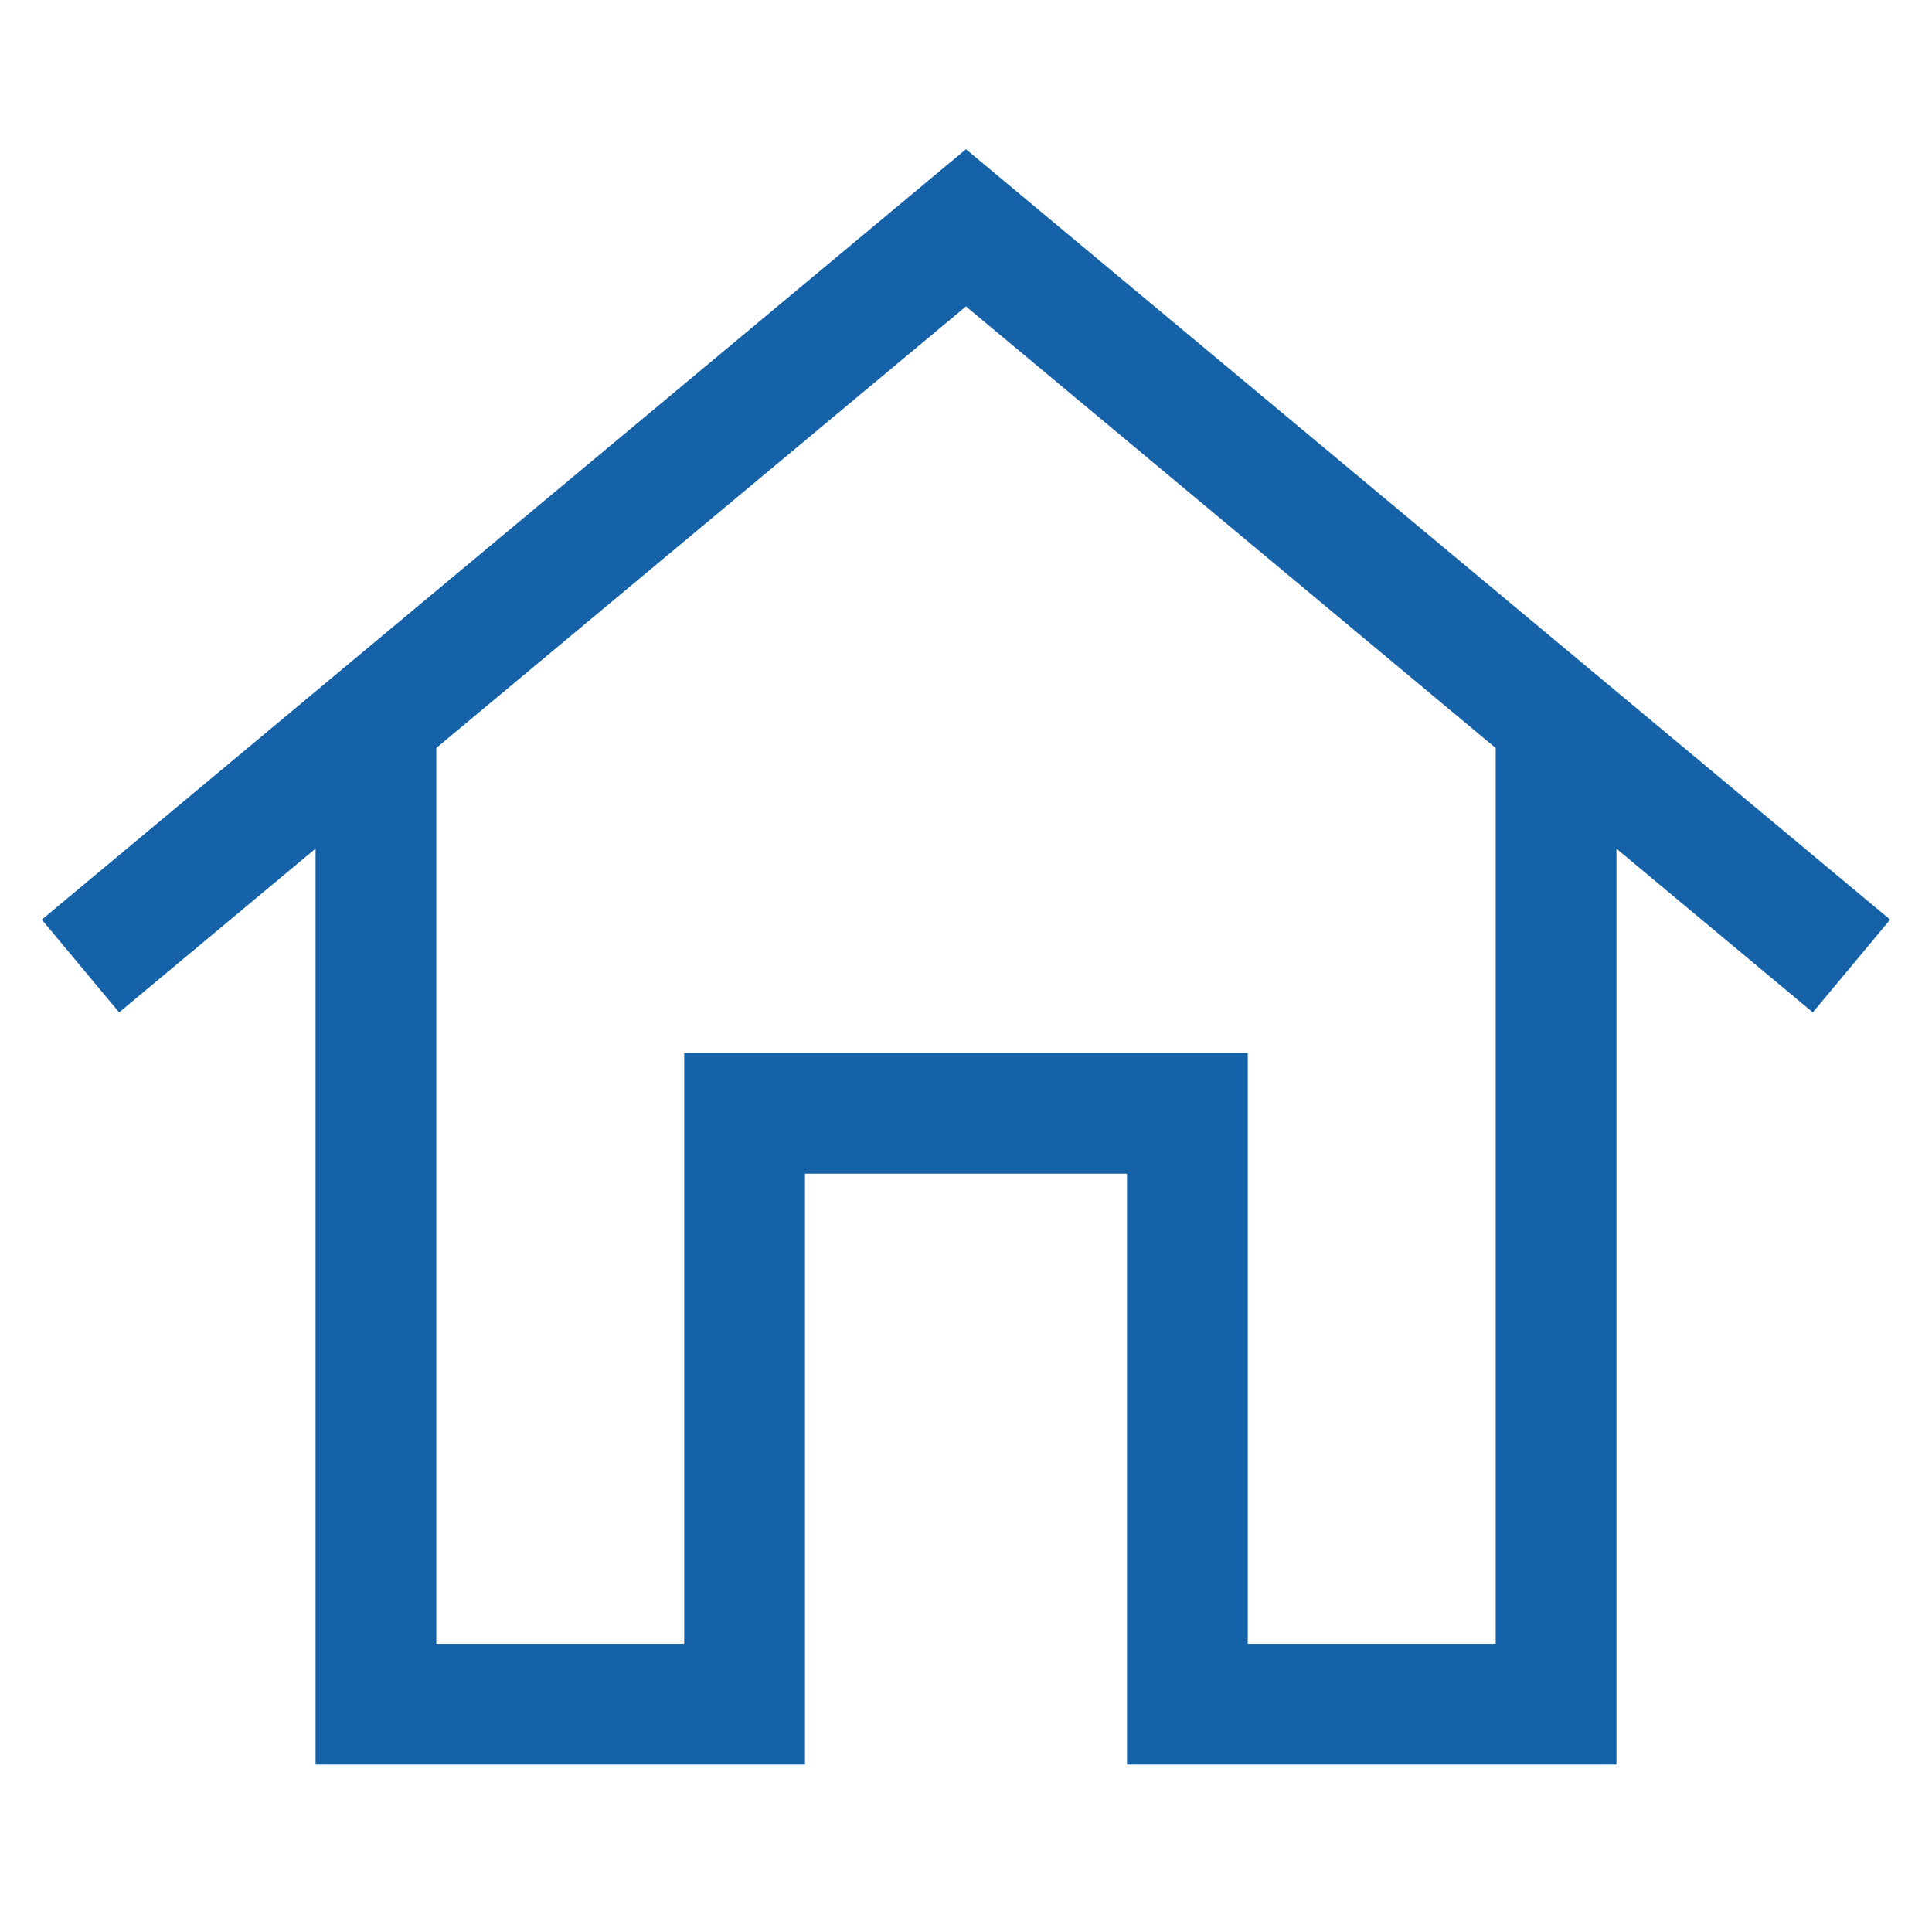
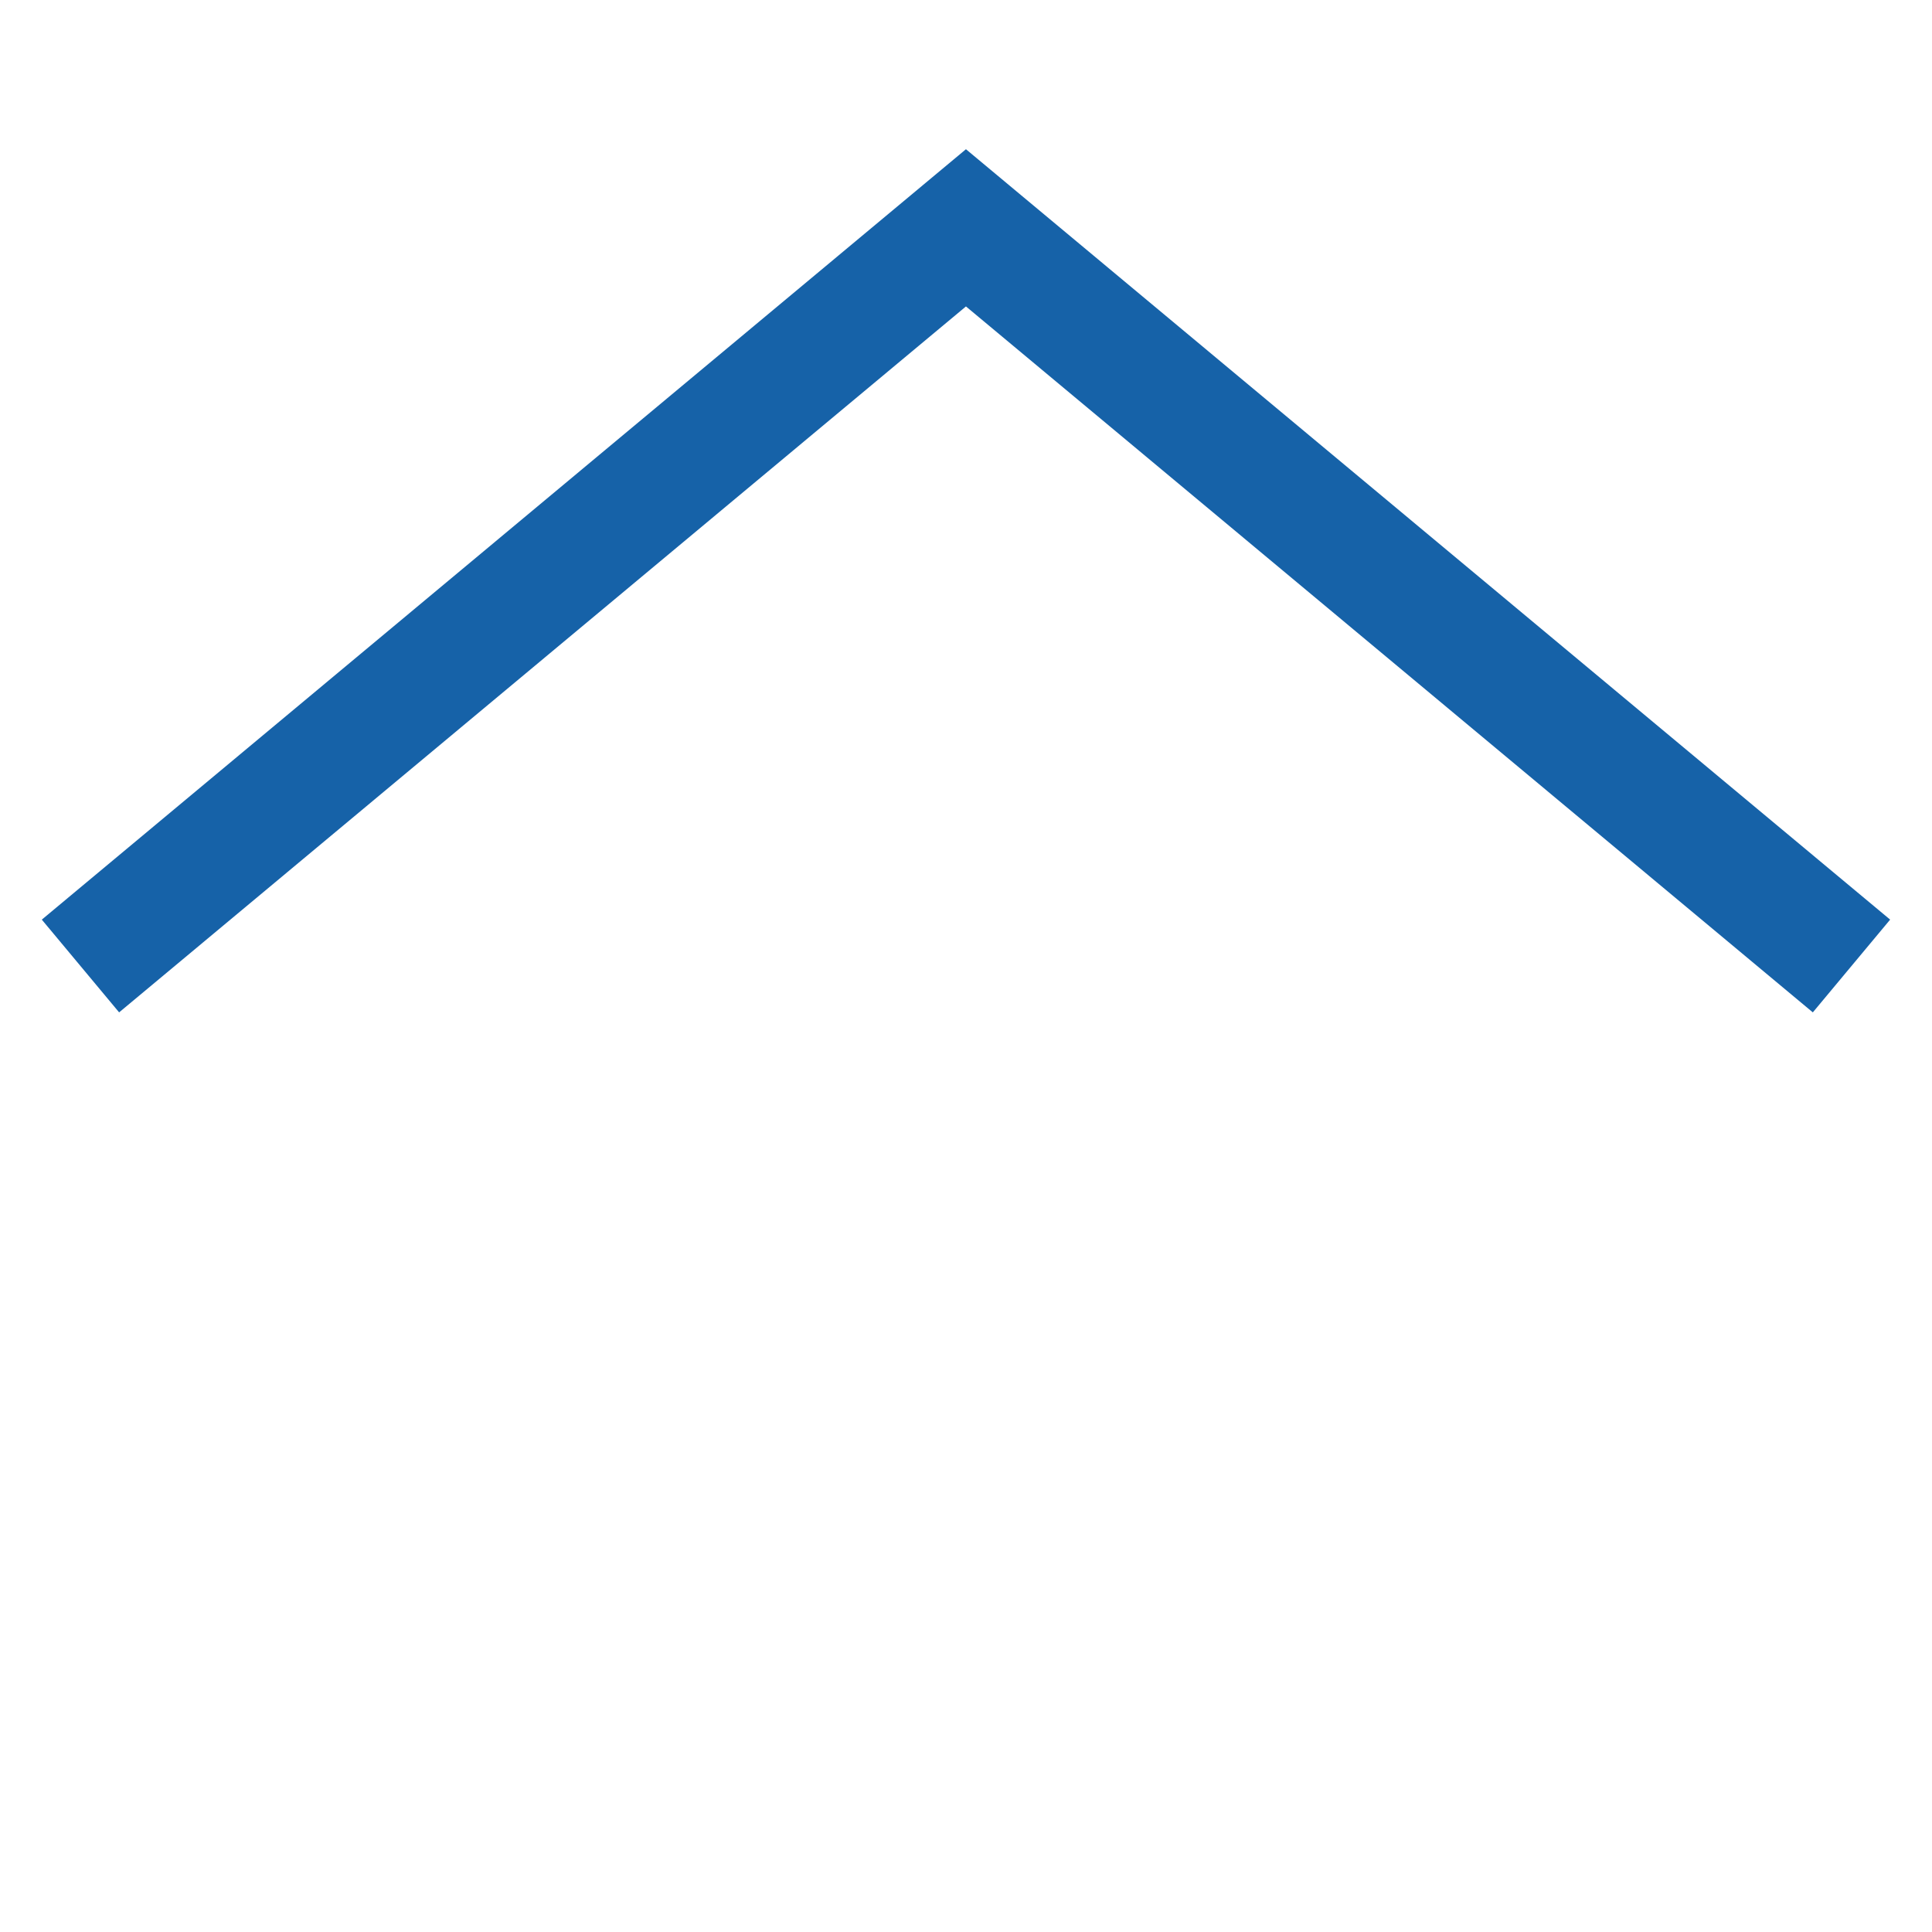
<svg xmlns="http://www.w3.org/2000/svg" width="40" height="40" viewBox="0 0 40 40" fill="none">
  <path d="M1.666 20L19.999 4.717L38.333 20" stroke="#1662A8" stroke-width="2.5" stroke-miterlimit="10" />
-   <path d="M32.217 15.416V35.283H24.583V23.05H15.416V35.283H7.783V15.416" stroke="#1662A8" stroke-width="2.5" stroke-miterlimit="10" />
</svg>